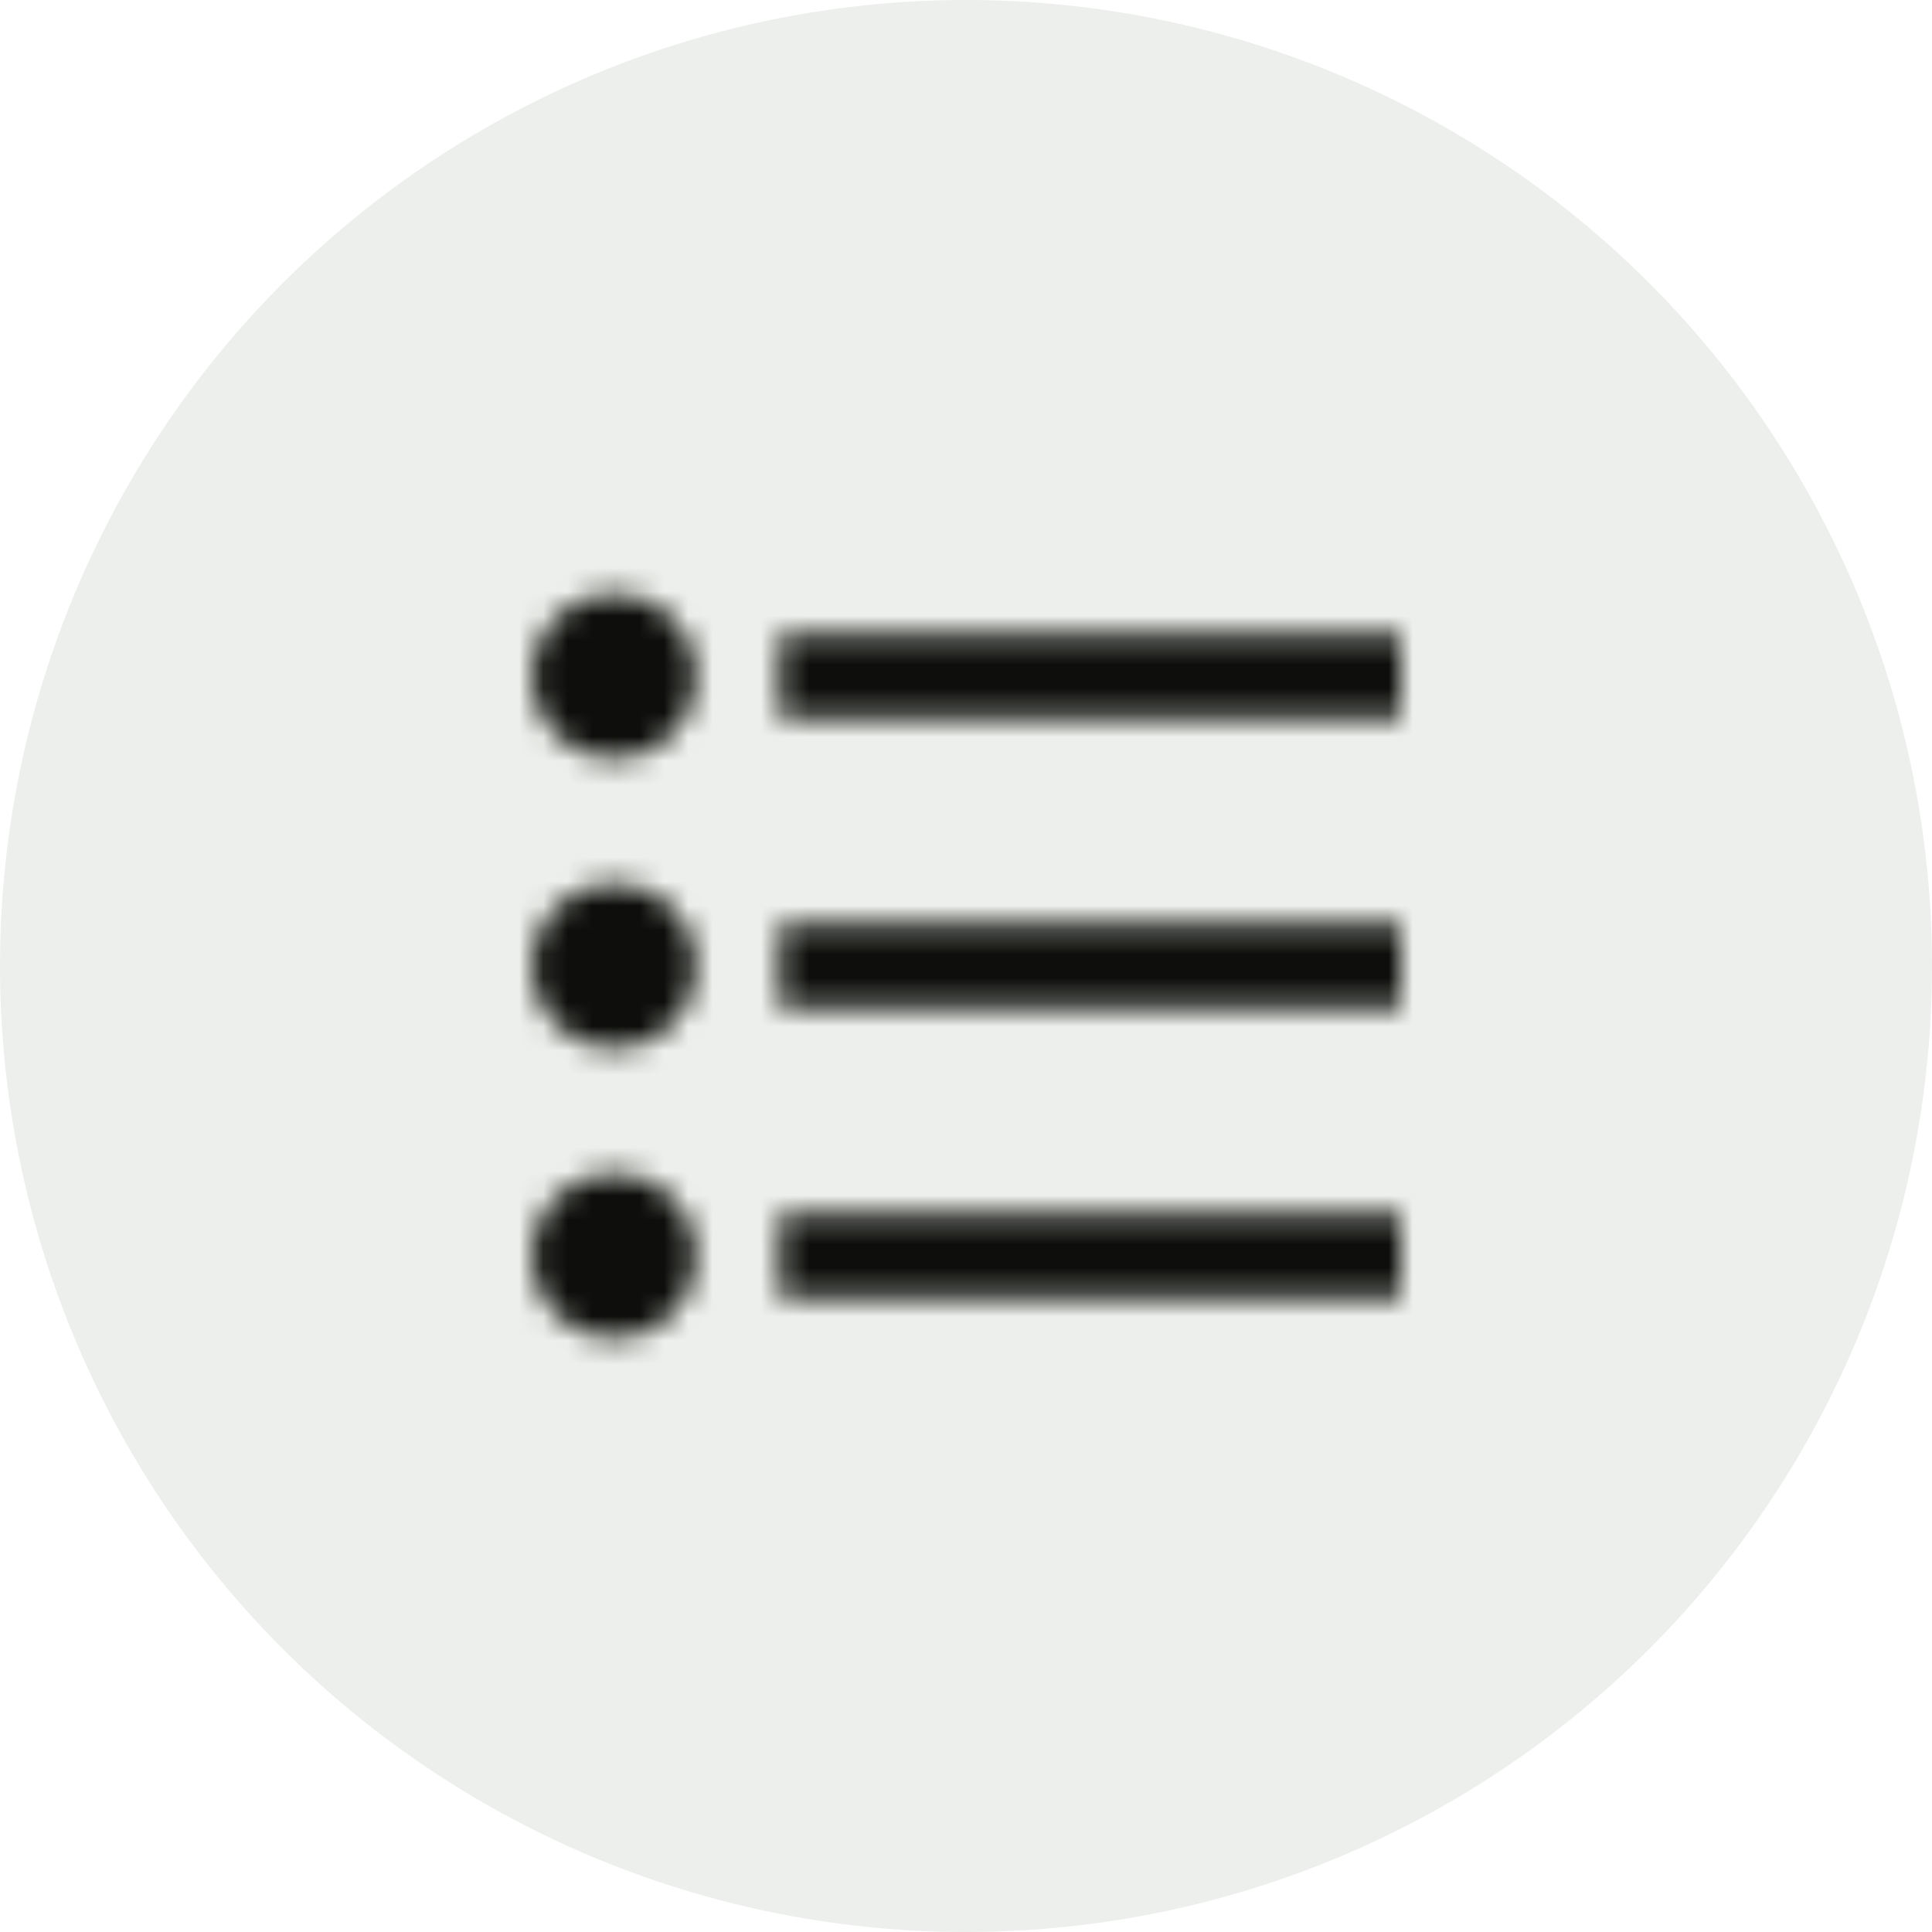
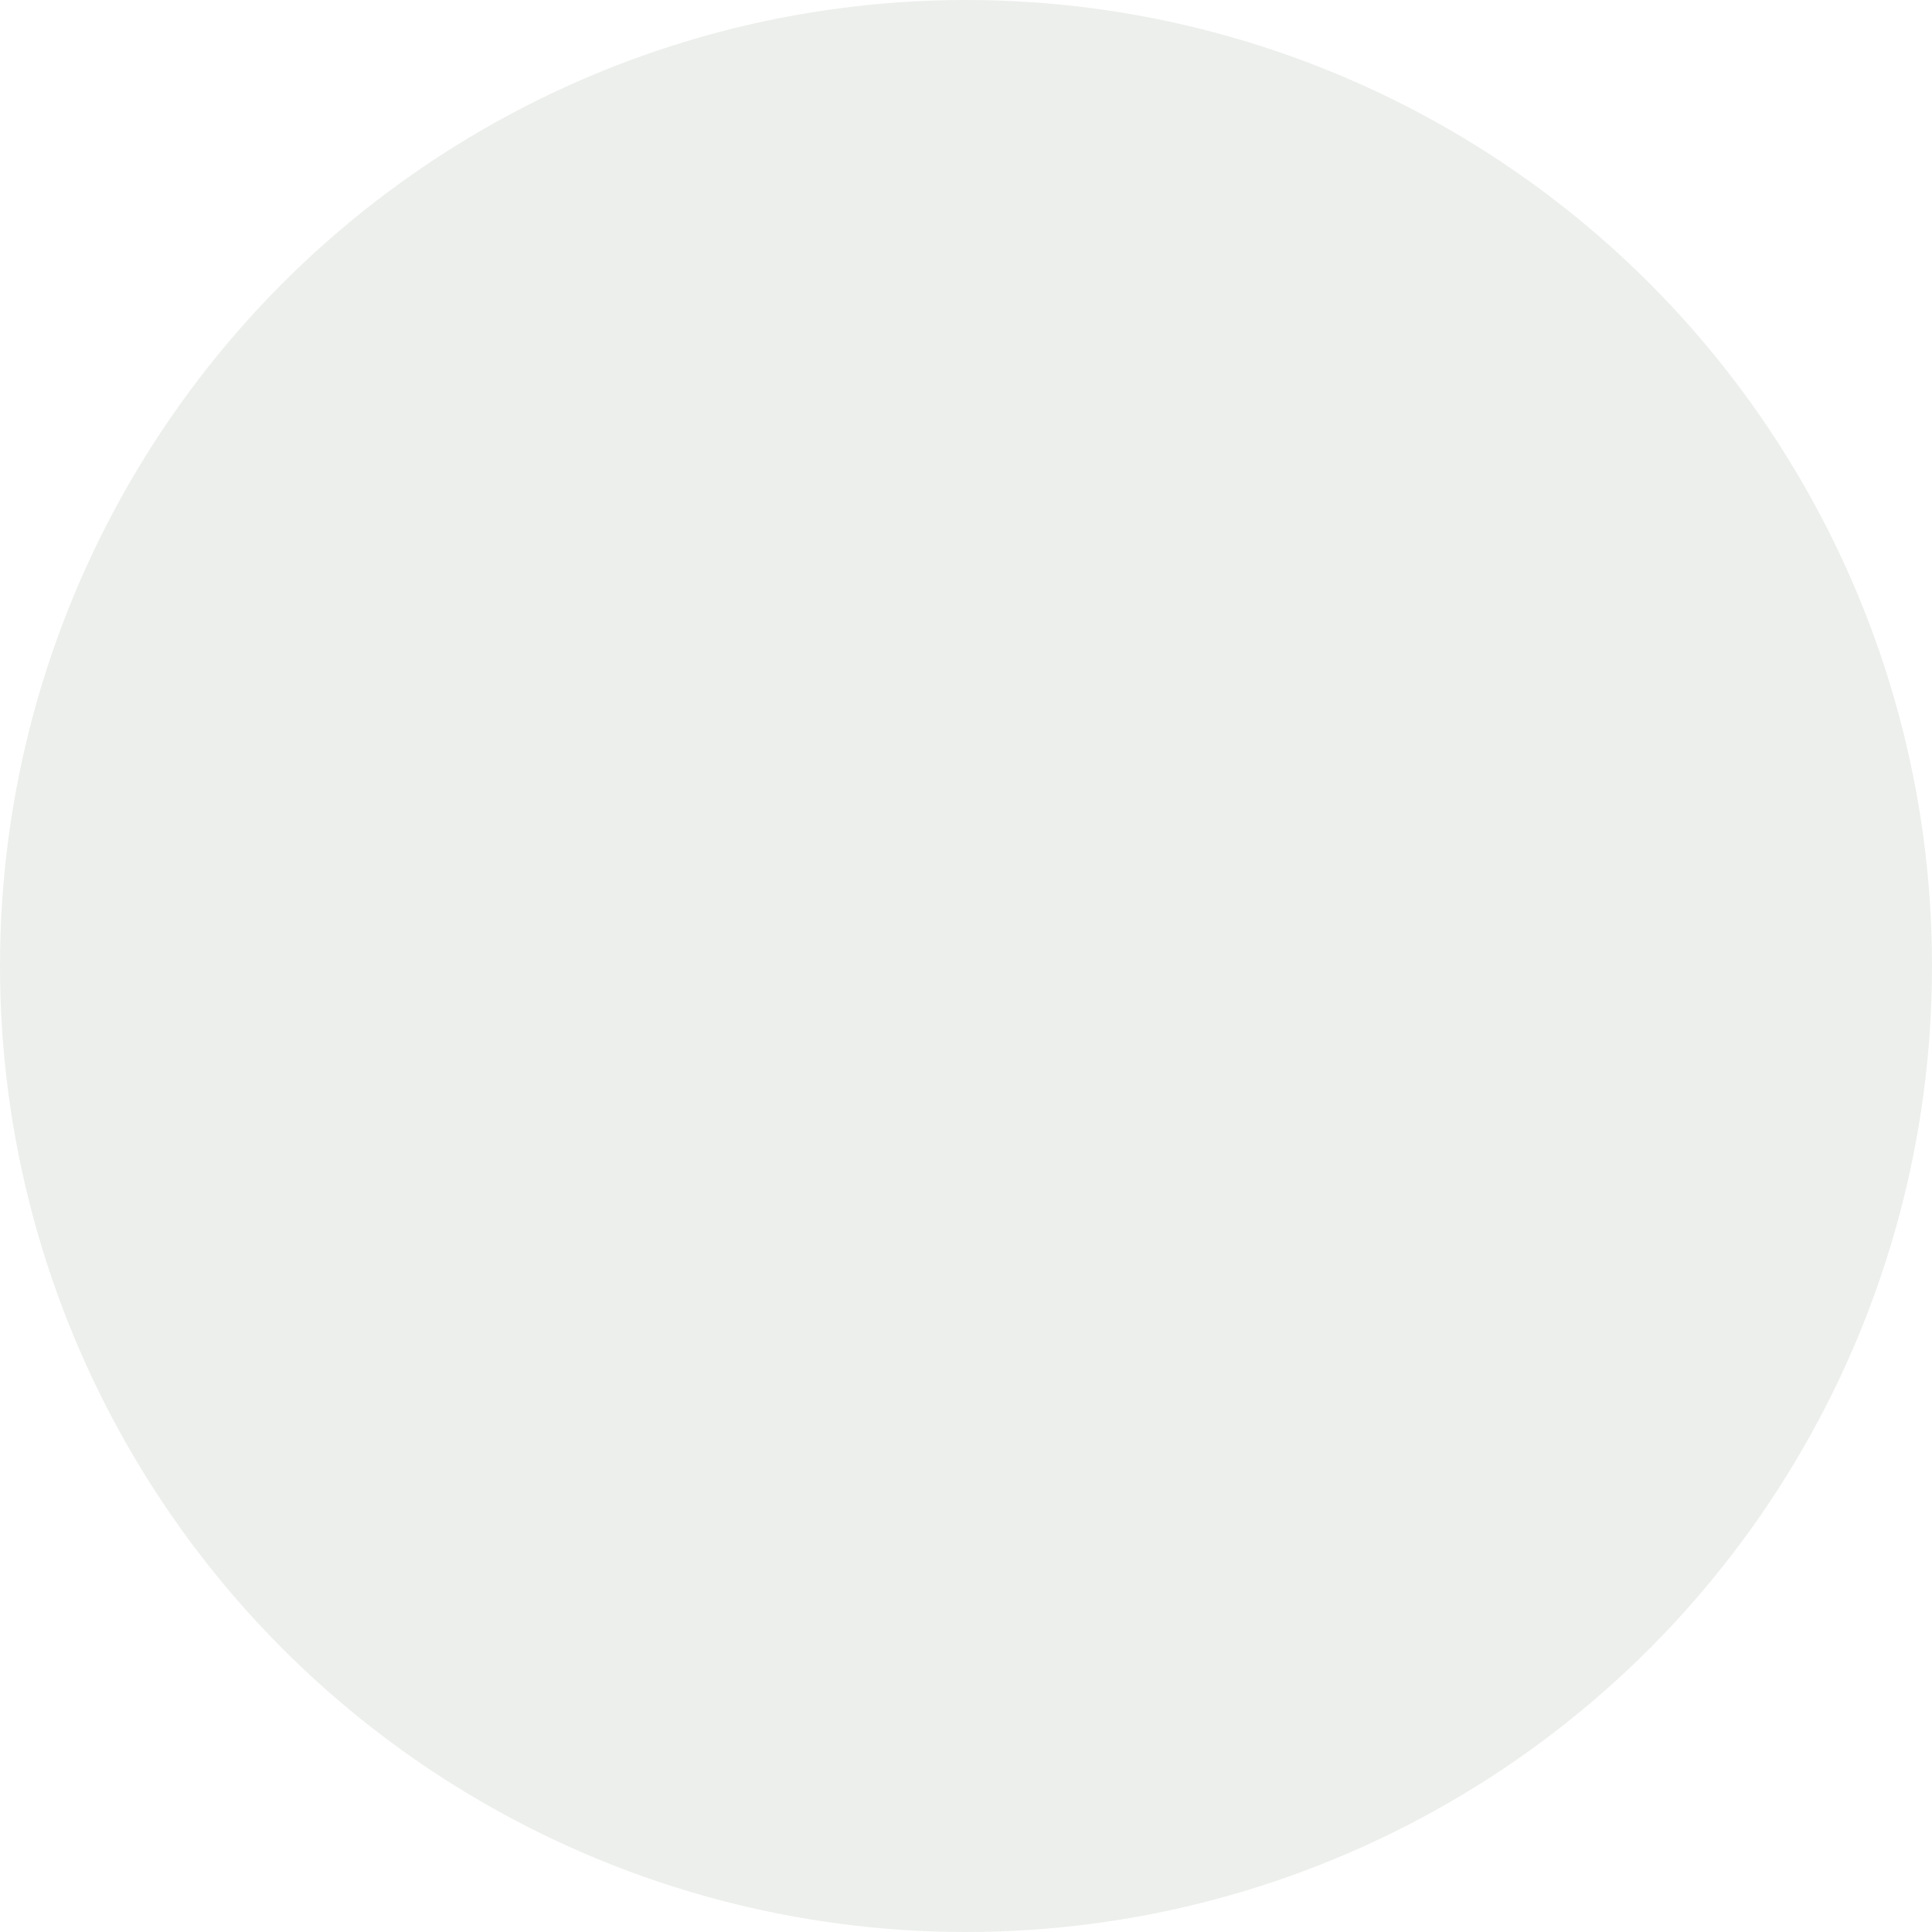
<svg xmlns="http://www.w3.org/2000/svg" width="80" height="80" viewBox="0 0 80 80" fill="none">
  <circle cx="40" cy="40" r="40" fill="#163300" fill-opacity="0.08" />
  <mask id="mask0_2614_9307" style="mask-type:alpha" maskUnits="userSpaceOnUse" x="22" y="24" width="36" height="32">
-     <path fill-rule="evenodd" clip-rule="evenodd" d="M28.857 28.003C28.857 29.896 27.322 31.431 25.429 31.431C23.535 31.431 22 29.896 22 28.003C22 26.109 23.535 24.574 25.429 24.574C27.322 24.574 28.857 26.109 28.857 28.003ZM32.286 29.718H58V26.289H32.286V29.718ZM32.286 41.718H58V38.289H32.286V41.718ZM58 53.718H32.286V50.289H58V53.718ZM25.429 43.431C27.322 43.431 28.857 41.896 28.857 40.003C28.857 38.109 27.322 36.574 25.429 36.574C23.535 36.574 22 38.109 22 40.003C22 41.896 23.535 43.431 25.429 43.431ZM28.857 52.003C28.857 53.896 27.322 55.431 25.429 55.431C23.535 55.431 22 53.896 22 52.003C22 50.109 23.535 48.574 25.429 48.574C27.322 48.574 28.857 50.109 28.857 52.003Z" fill="#FF00FF" />
-   </mask>
+     </mask>
  <g mask="url(#mask0_2614_9307)">
-     <rect x="16" y="16" width="48" height="48" fill="#0E0F0C" />
-   </g>
+     </g>
</svg>